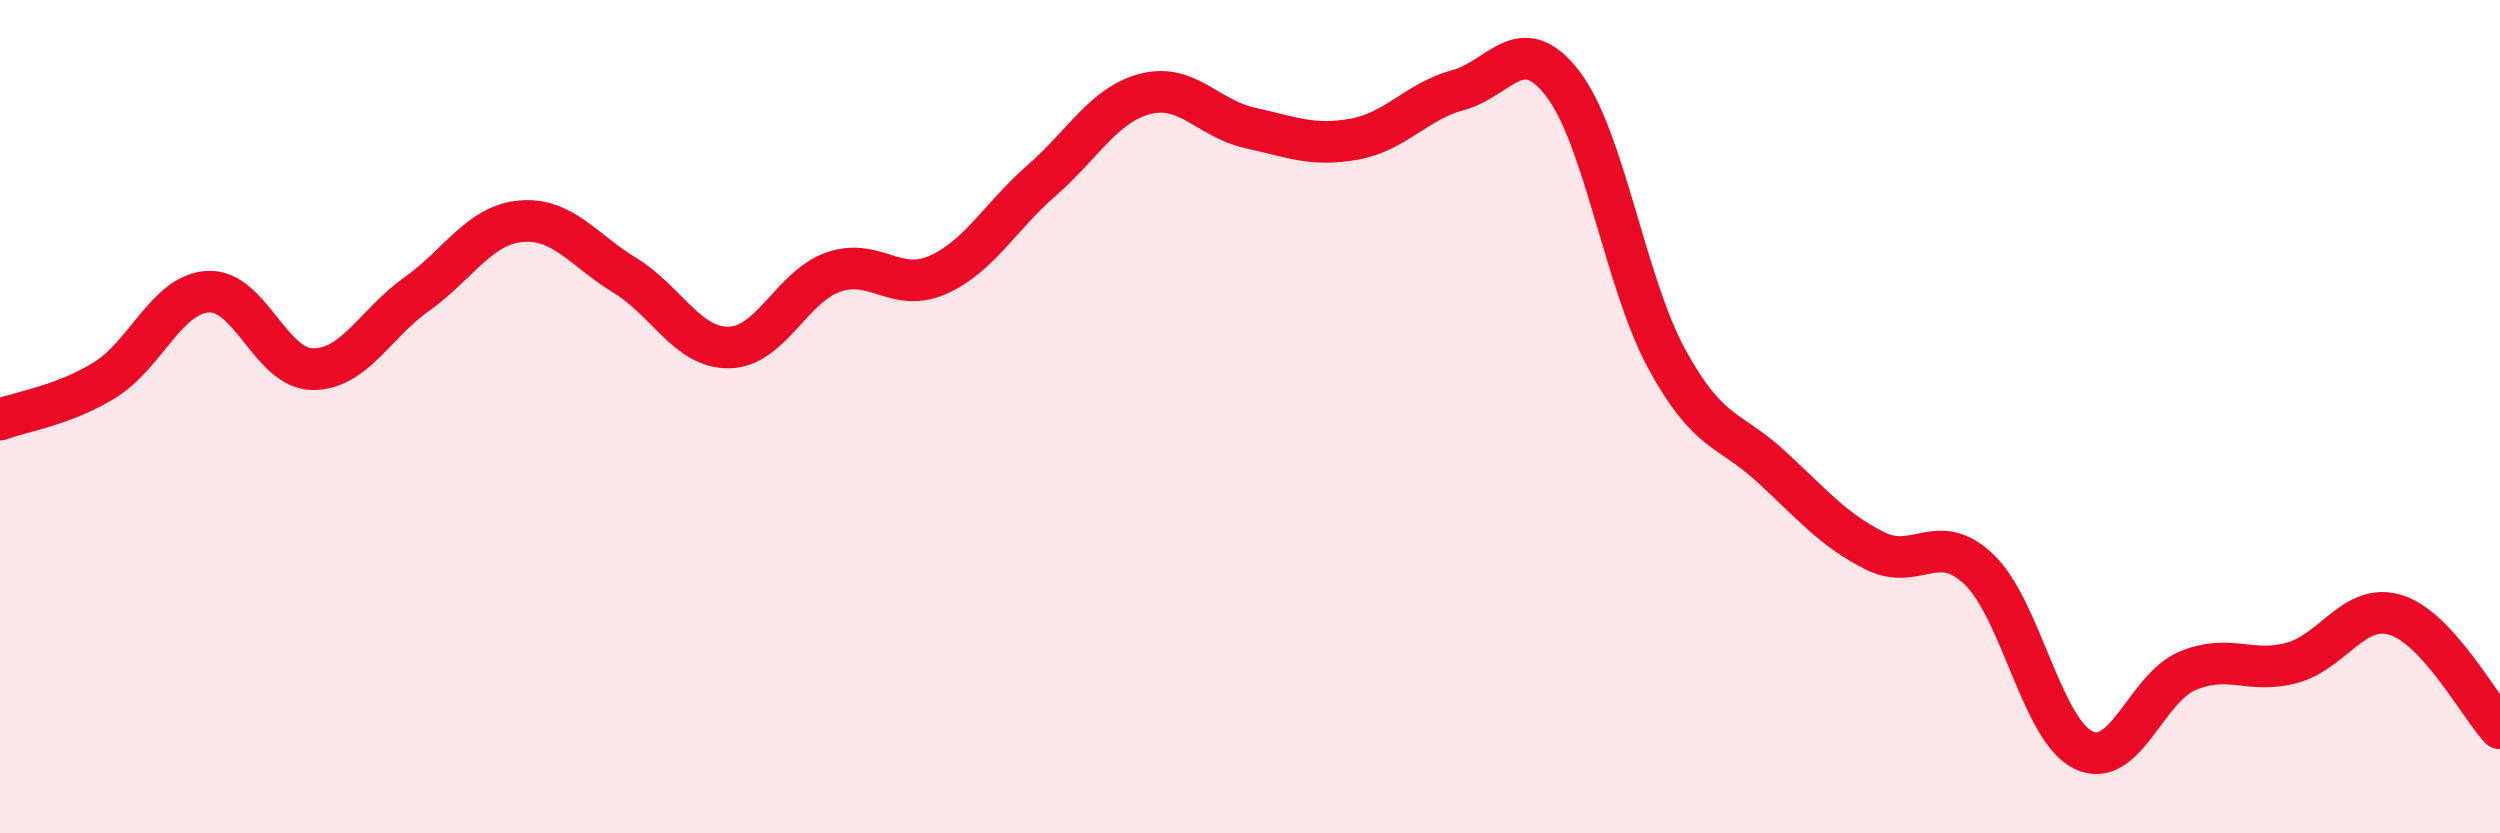
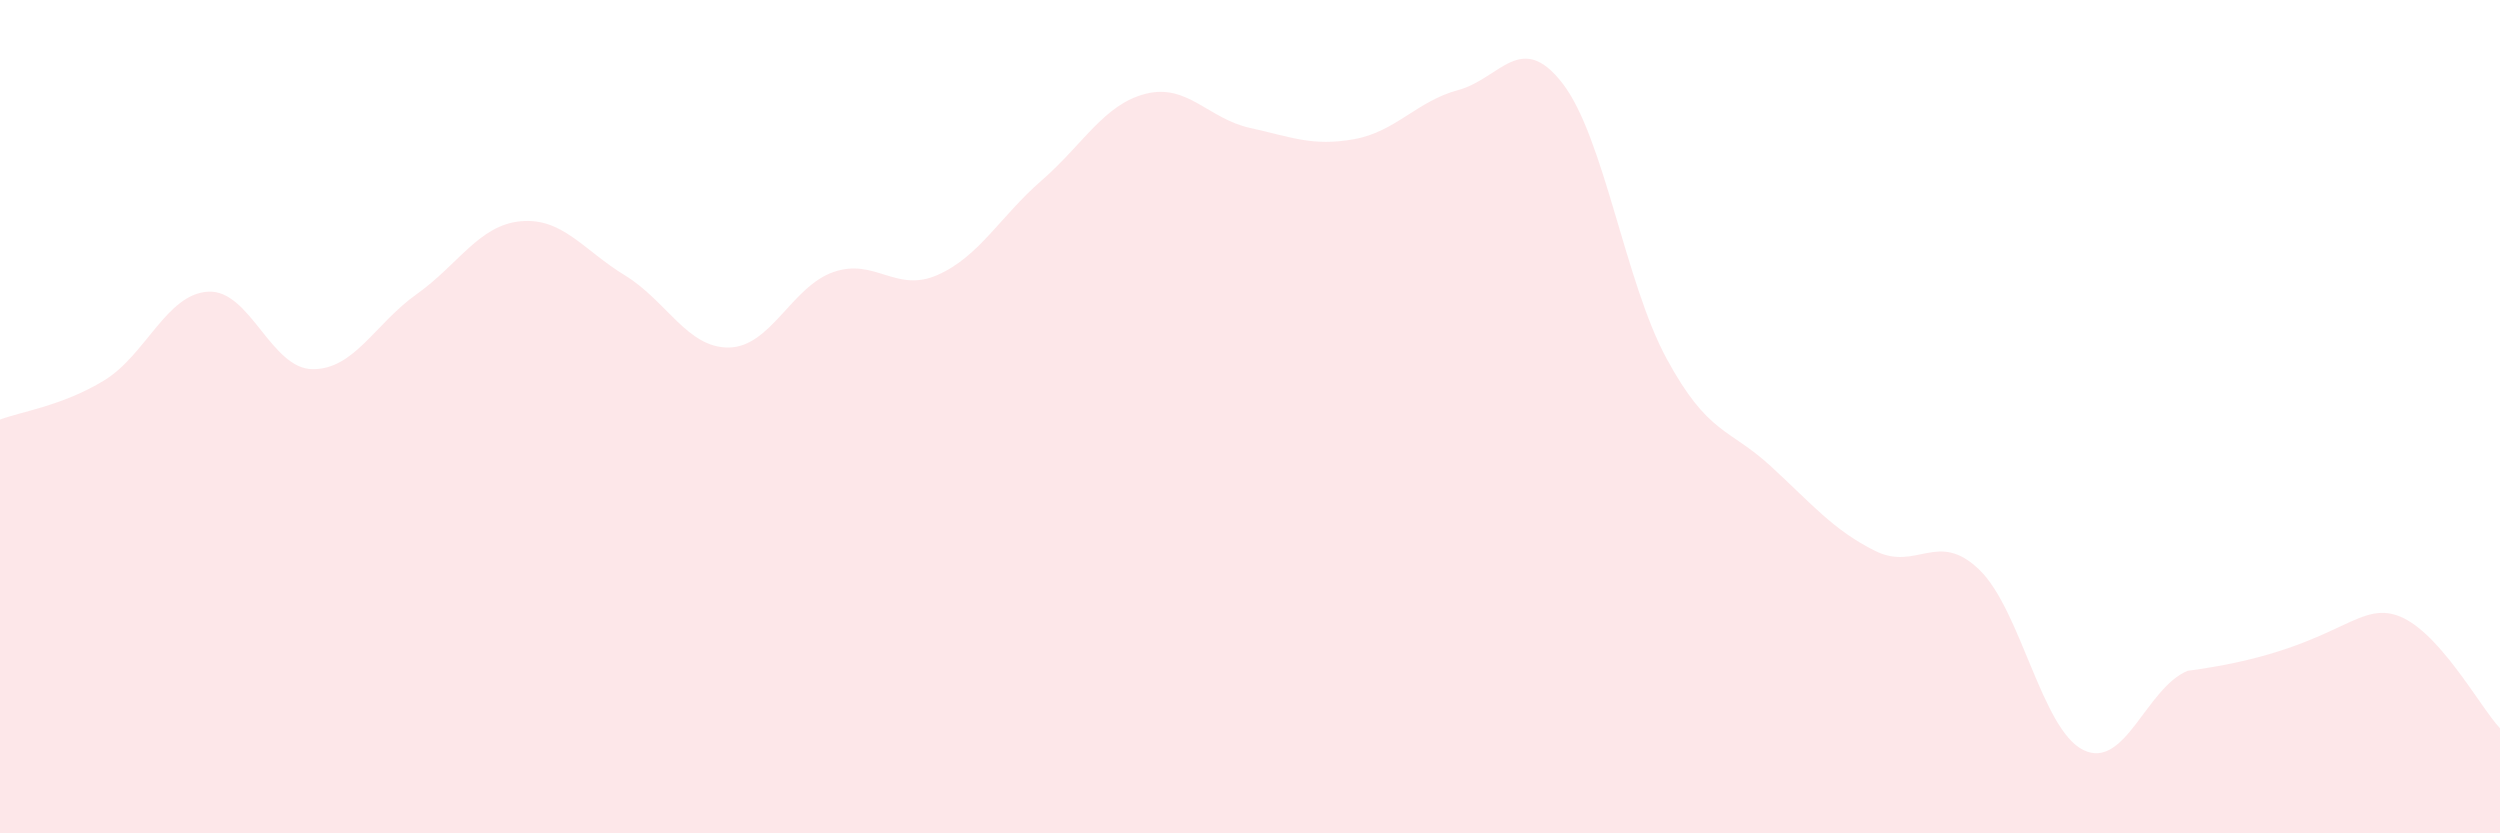
<svg xmlns="http://www.w3.org/2000/svg" width="60" height="20" viewBox="0 0 60 20">
-   <path d="M 0,10.07 C 0.5,9.88 1.5,9.74 2.5,9.13 C 3.5,8.52 4,7.05 5,7 C 6,6.95 6.5,8.85 7.5,8.86 C 8.5,8.87 9,7.77 10,7.06 C 11,6.35 11.5,5.4 12.5,5.31 C 13.5,5.22 14,6 15,6.61 C 16,7.22 16.5,8.36 17.5,8.34 C 18.5,8.32 19,6.88 20,6.53 C 21,6.18 21.5,7.04 22.5,6.6 C 23.5,6.16 24,5.2 25,4.33 C 26,3.46 26.5,2.5 27.5,2.25 C 28.5,2 29,2.85 30,3.07 C 31,3.29 31.5,3.52 32.5,3.34 C 33.5,3.16 34,2.43 35,2.16 C 36,1.89 36.5,0.71 37.5,2 C 38.5,3.29 39,6.77 40,8.61 C 41,10.45 41.5,10.27 42.5,11.19 C 43.5,12.11 44,12.72 45,13.22 C 46,13.72 46.5,12.71 47.5,13.67 C 48.5,14.63 49,17.51 50,18 C 51,18.49 51.5,16.52 52.5,16.1 C 53.5,15.68 54,16.18 55,15.91 C 56,15.64 56.5,14.45 57.5,14.76 C 58.5,15.07 59.5,16.94 60,17.48L60 20L0 20Z" fill="#EB0A25" opacity="0.1" stroke-linecap="round" stroke-linejoin="round" />
-   <path d="M 0,10.07 C 0.5,9.88 1.5,9.74 2.5,9.13 C 3.5,8.52 4,7.05 5,7 C 6,6.95 6.5,8.85 7.5,8.86 C 8.5,8.87 9,7.77 10,7.06 C 11,6.35 11.5,5.4 12.5,5.31 C 13.5,5.22 14,6 15,6.61 C 16,7.22 16.5,8.36 17.5,8.34 C 18.5,8.32 19,6.88 20,6.53 C 21,6.18 21.5,7.04 22.5,6.6 C 23.5,6.16 24,5.2 25,4.33 C 26,3.46 26.5,2.5 27.5,2.25 C 28.5,2 29,2.85 30,3.07 C 31,3.29 31.5,3.52 32.5,3.34 C 33.5,3.16 34,2.43 35,2.16 C 36,1.89 36.5,0.71 37.5,2 C 38.5,3.29 39,6.77 40,8.61 C 41,10.45 41.5,10.27 42.5,11.19 C 43.5,12.11 44,12.72 45,13.22 C 46,13.72 46.5,12.71 47.5,13.67 C 48.5,14.63 49,17.51 50,18 C 51,18.49 51.5,16.52 52.5,16.1 C 53.5,15.68 54,16.18 55,15.91 C 56,15.64 56.5,14.45 57.5,14.76 C 58.5,15.07 59.5,16.94 60,17.48" stroke="#EB0A25" stroke-width="1" fill="none" stroke-linecap="round" stroke-linejoin="round" />
+   <path d="M 0,10.07 C 0.5,9.88 1.5,9.74 2.5,9.13 C 3.5,8.52 4,7.05 5,7 C 6,6.95 6.5,8.85 7.5,8.86 C 8.5,8.87 9,7.77 10,7.06 C 11,6.35 11.5,5.4 12.5,5.31 C 13.5,5.22 14,6 15,6.61 C 16,7.22 16.5,8.36 17.5,8.34 C 18.5,8.32 19,6.88 20,6.53 C 21,6.18 21.5,7.04 22.5,6.6 C 23.5,6.16 24,5.2 25,4.33 C 26,3.46 26.5,2.5 27.5,2.25 C 28.5,2 29,2.85 30,3.07 C 31,3.29 31.5,3.52 32.5,3.34 C 33.5,3.16 34,2.43 35,2.16 C 36,1.89 36.5,0.71 37.5,2 C 38.5,3.29 39,6.77 40,8.61 C 41,10.45 41.5,10.27 42.5,11.19 C 43.5,12.11 44,12.72 45,13.22 C 46,13.72 46.5,12.71 47.5,13.67 C 48.5,14.63 49,17.51 50,18 C 51,18.49 51.5,16.52 52.5,16.1 C 56,15.64 56.5,14.45 57.5,14.76 C 58.5,15.07 59.5,16.94 60,17.48L60 20L0 20Z" fill="#EB0A25" opacity="0.1" stroke-linecap="round" stroke-linejoin="round" />
</svg>